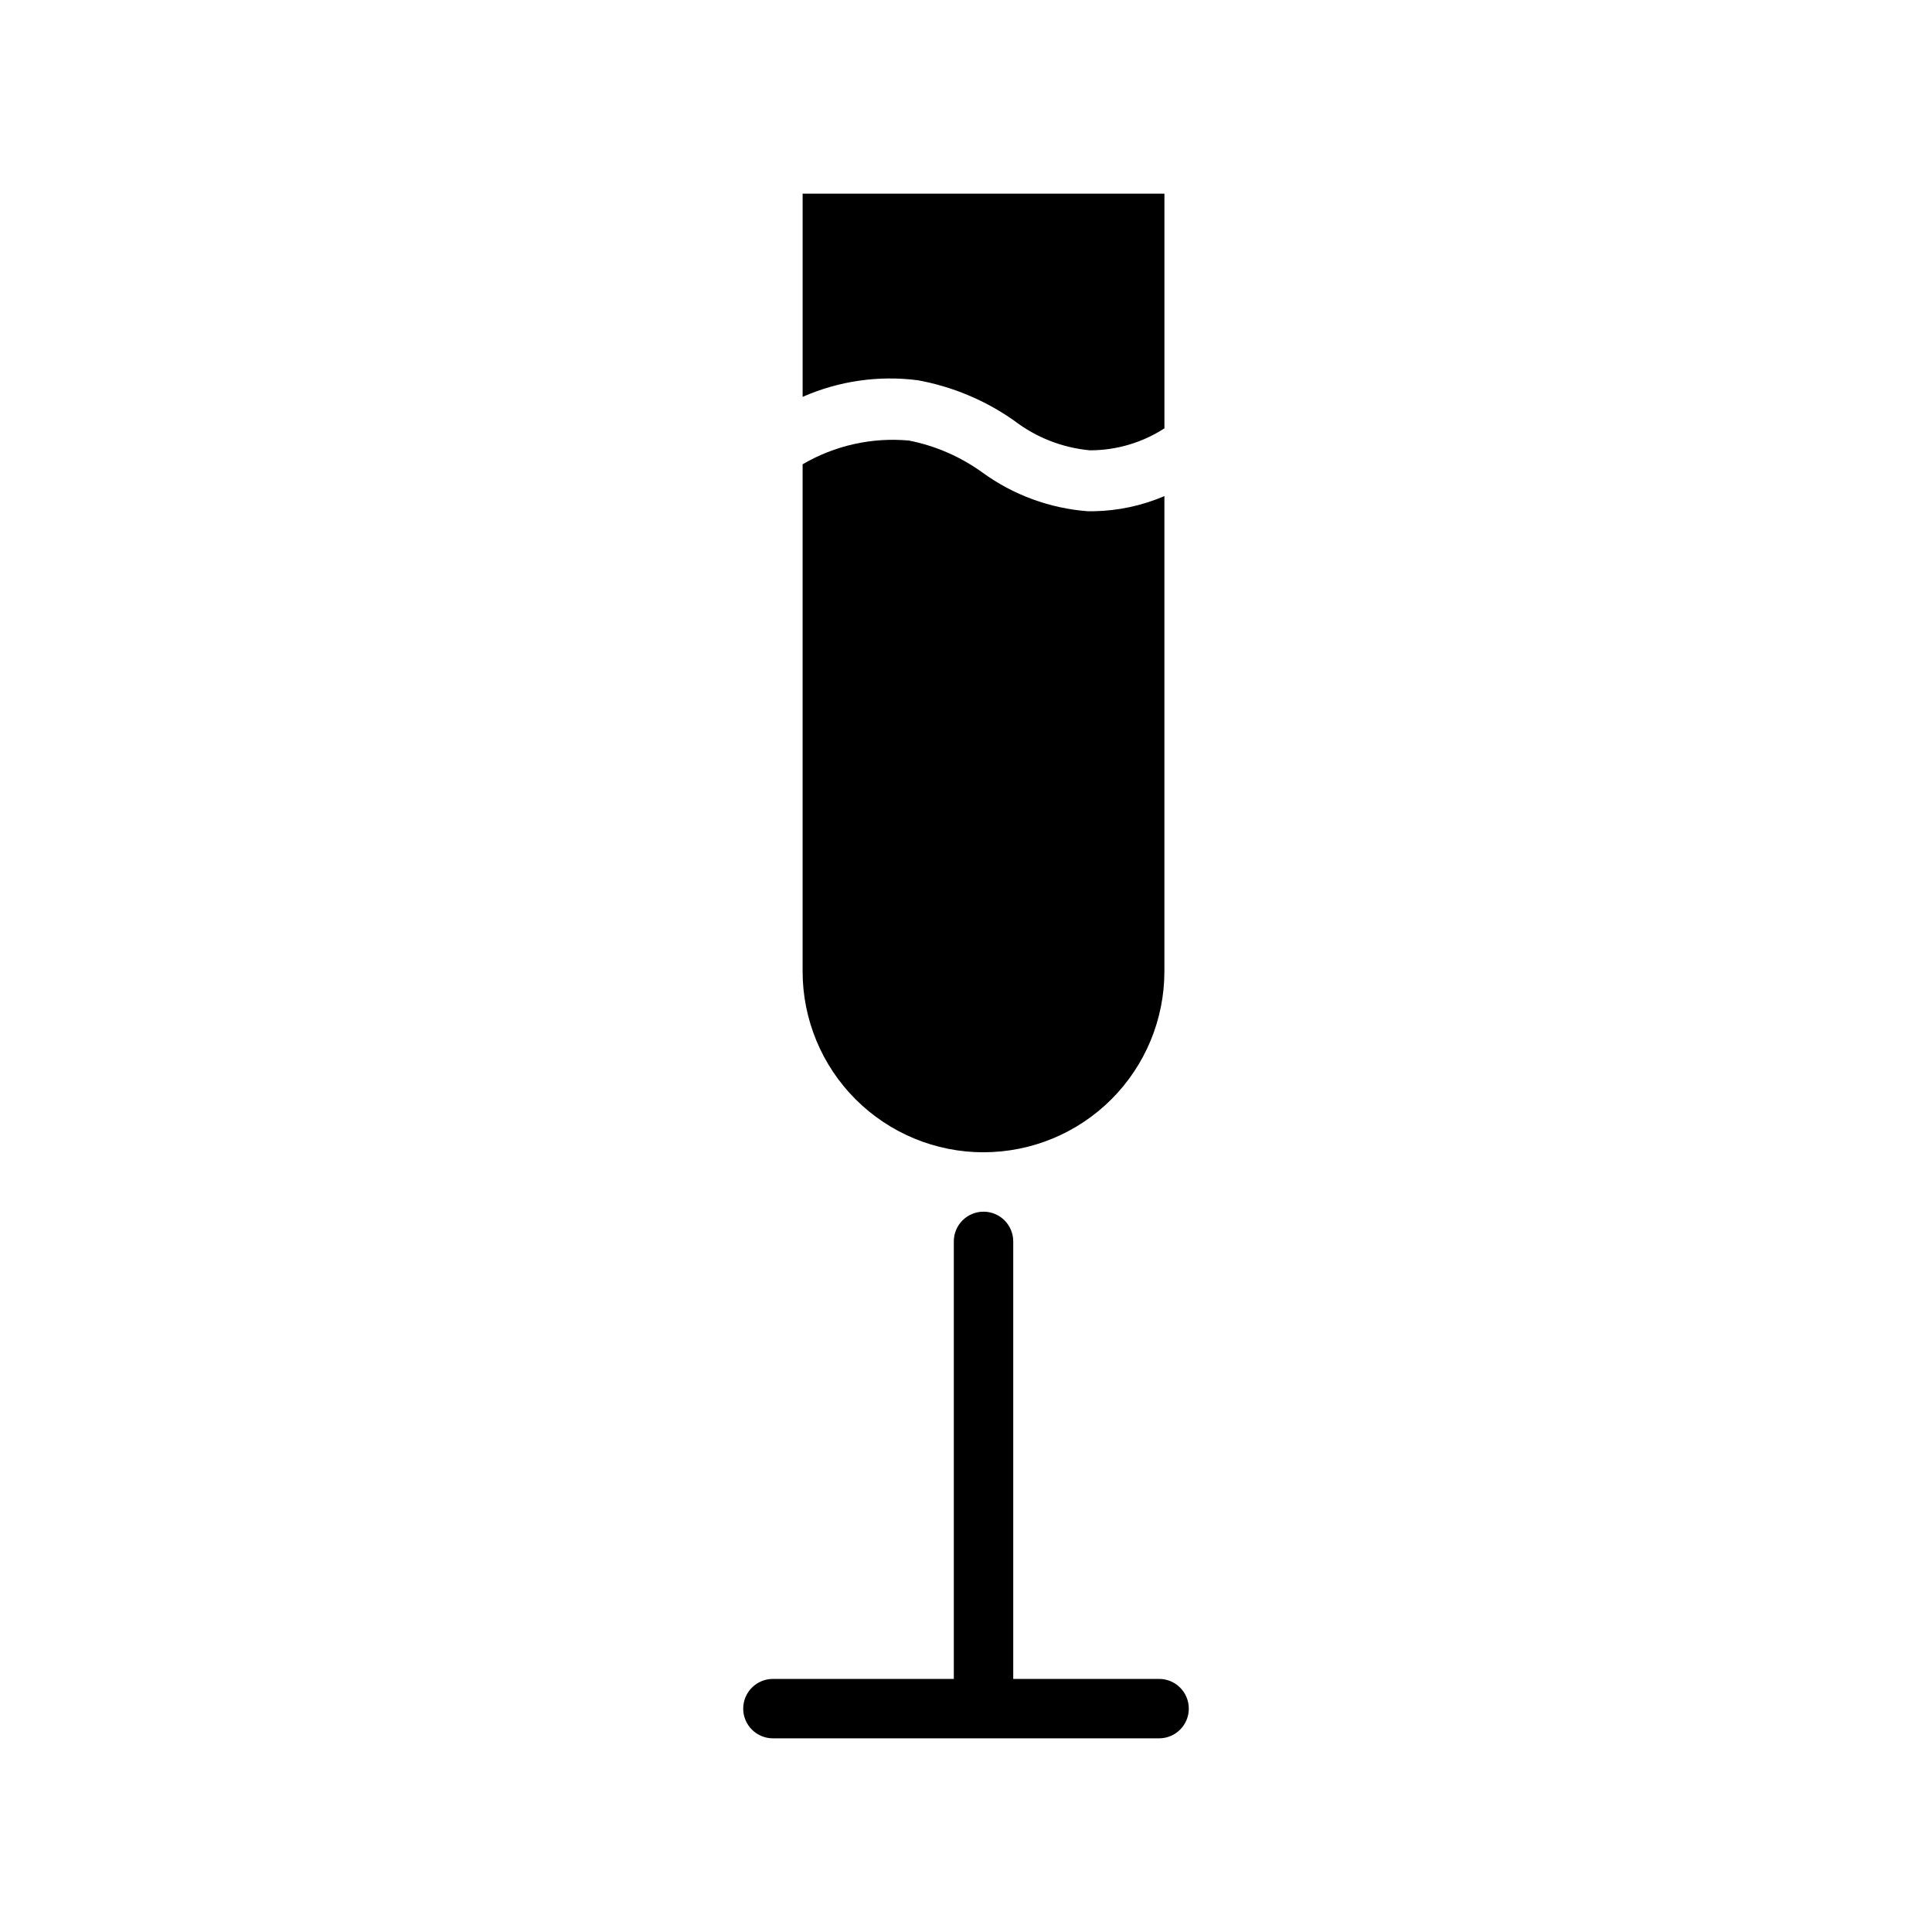
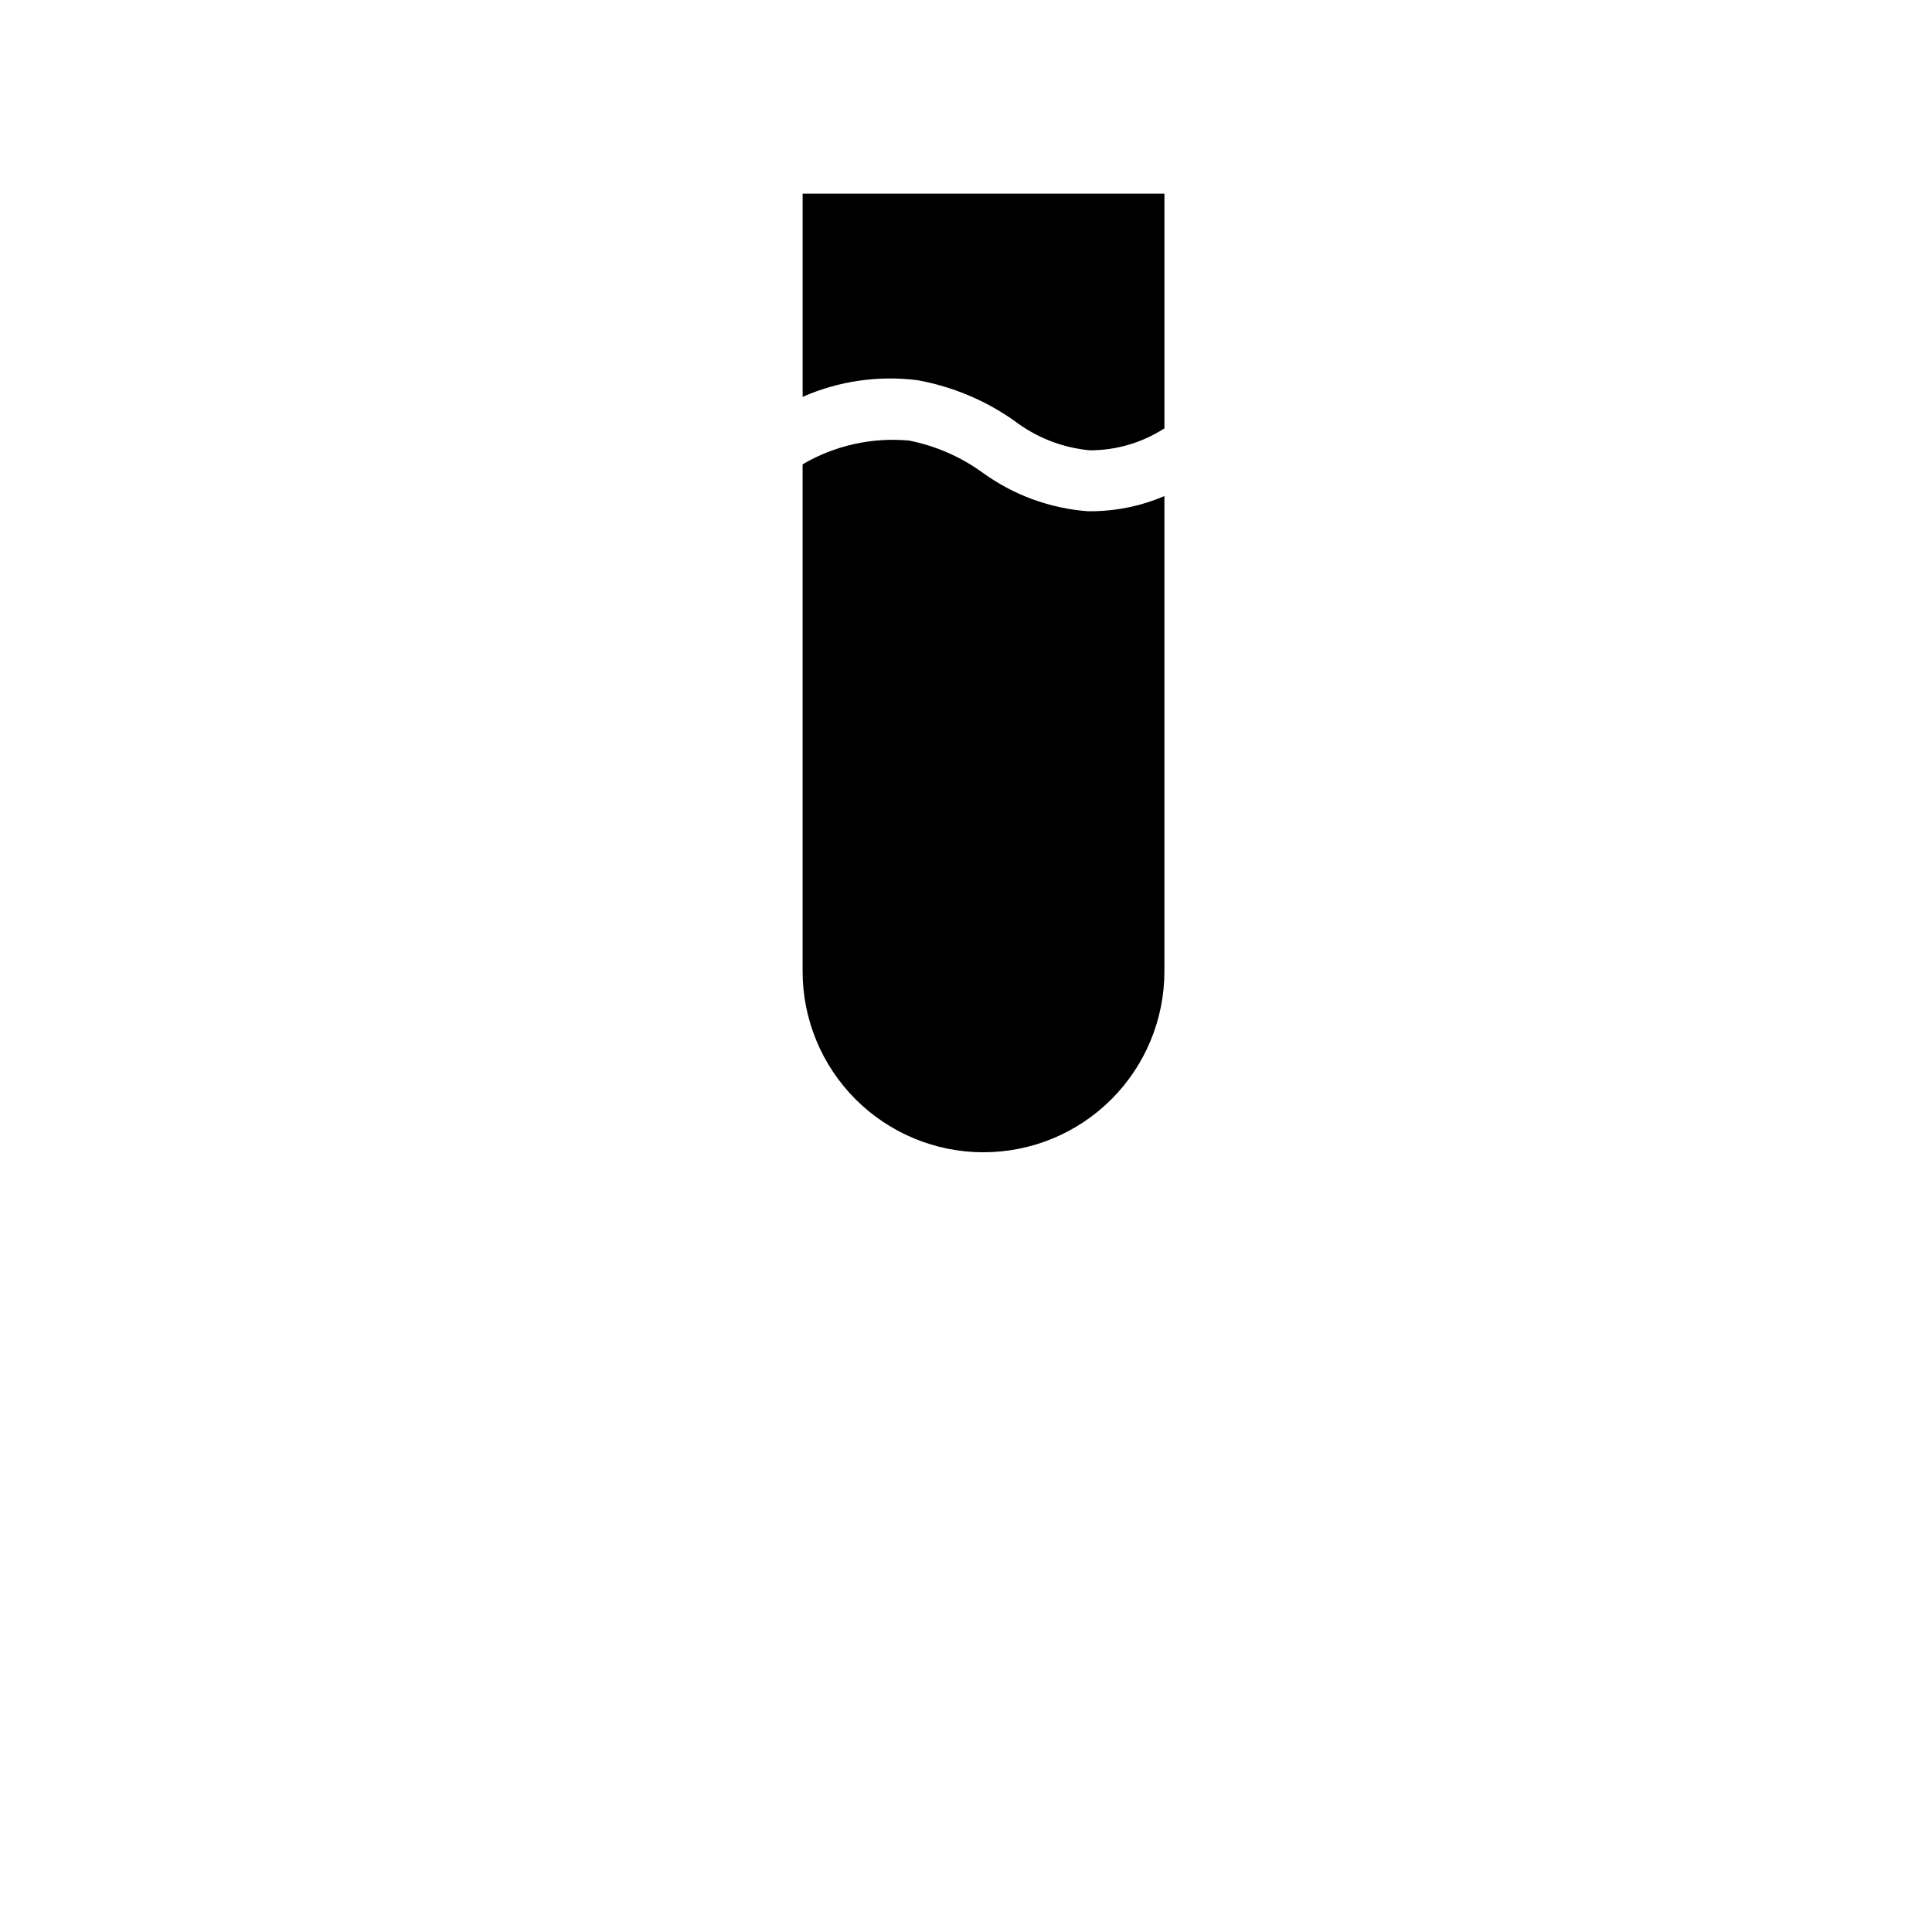
<svg xmlns="http://www.w3.org/2000/svg" fill="#000000" width="800px" height="800px" version="1.1" viewBox="144 144 512 512">
  <g>
-     <path d="m451.17 588.93h-38.652v-115.95c0-4.348-3.523-7.871-7.871-7.871-4.348 0-7.875 3.523-7.875 7.871v115.95h-47.938c-4.348 0-7.875 3.527-7.875 7.875 0 4.348 3.527 7.871 7.875 7.871h102.34c4.348 0 7.871-3.523 7.871-7.871 0-4.348-3.523-7.875-7.871-7.875z" />
    <path d="m404.64 449.36c12.715 0 24.906-5.051 33.898-14.039 8.988-8.992 14.039-21.188 14.039-33.902v-125.95 0.004c-5.926 2.535-12.289 3.898-18.734 4.012h-1.574c-10.059-0.762-19.707-4.305-27.867-10.23-5.816-4.211-12.477-7.113-19.523-8.504-9.82-0.895-19.676 1.309-28.18 6.297v134.38c0 12.715 5.051 24.91 14.039 33.902 8.992 8.988 21.188 14.039 33.902 14.039z" />
    <path d="m387.17 244.76c9.203 1.668 17.934 5.32 25.582 10.707 5.816 4.465 12.773 7.191 20.074 7.871 7.012 0.008 13.875-2.016 19.758-5.824v-62.191h-95.879v53.848c9.566-4.207 20.098-5.731 30.465-4.41z" />
  </g>
</svg>